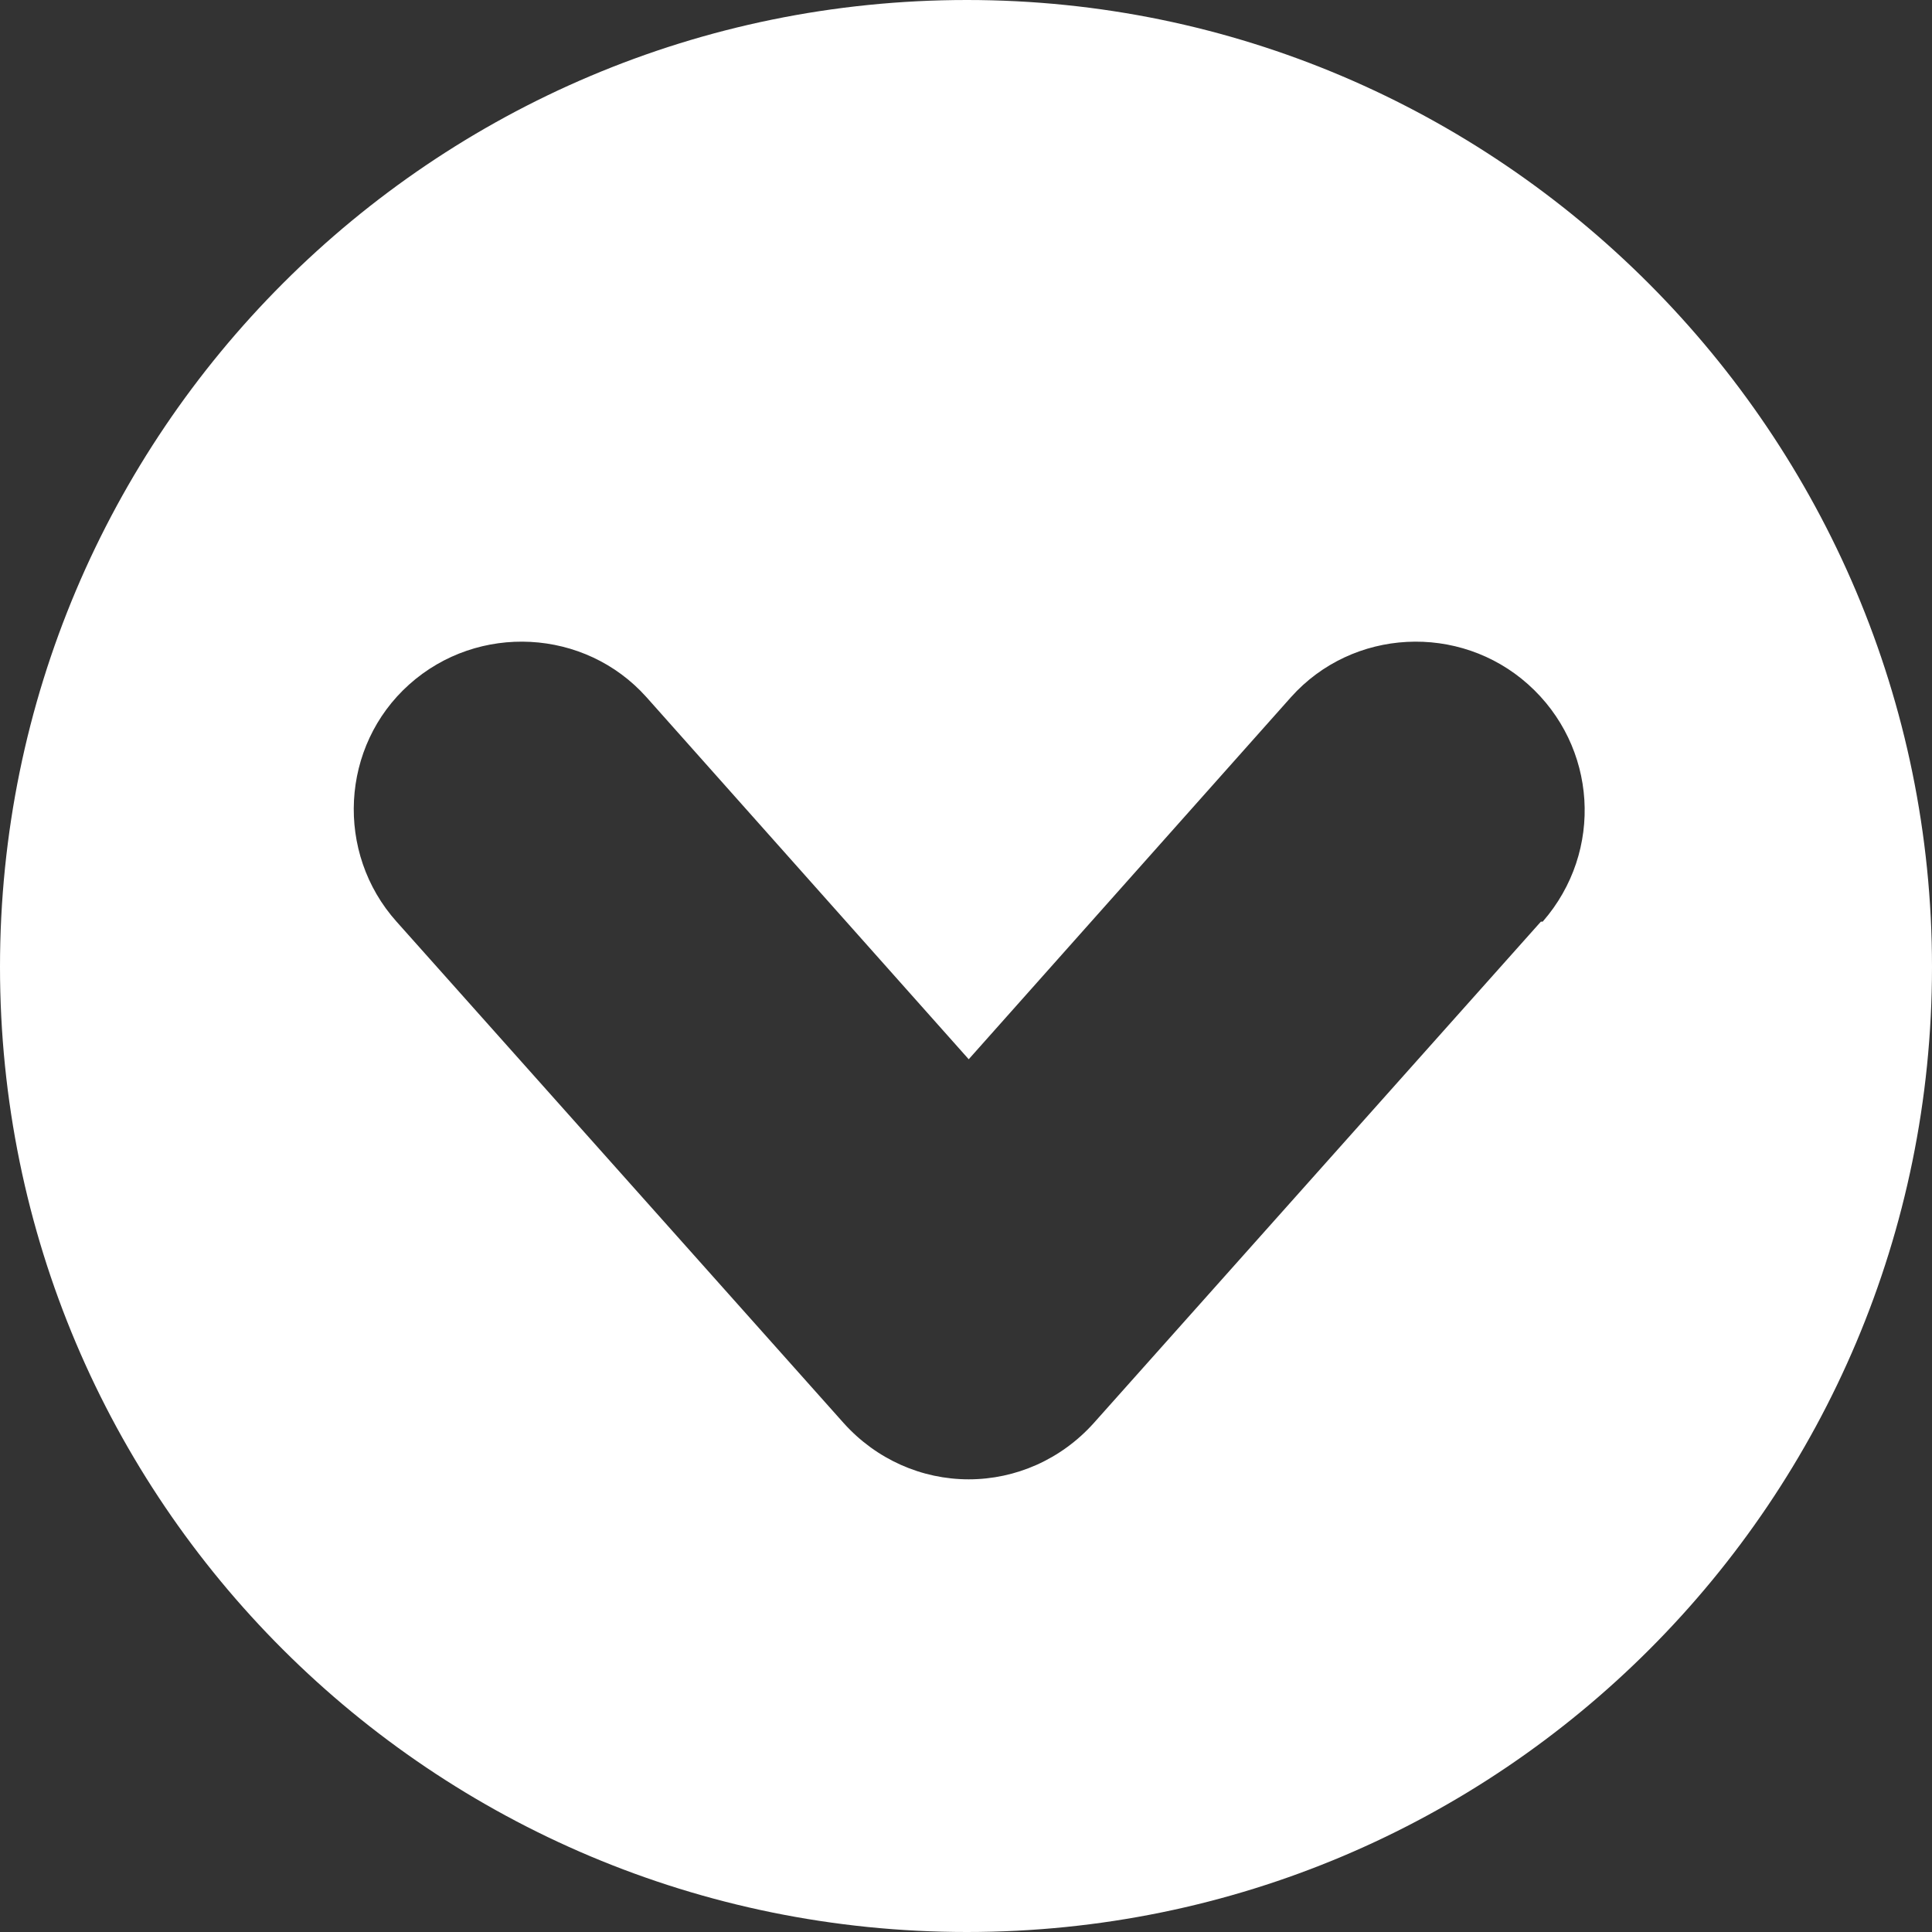
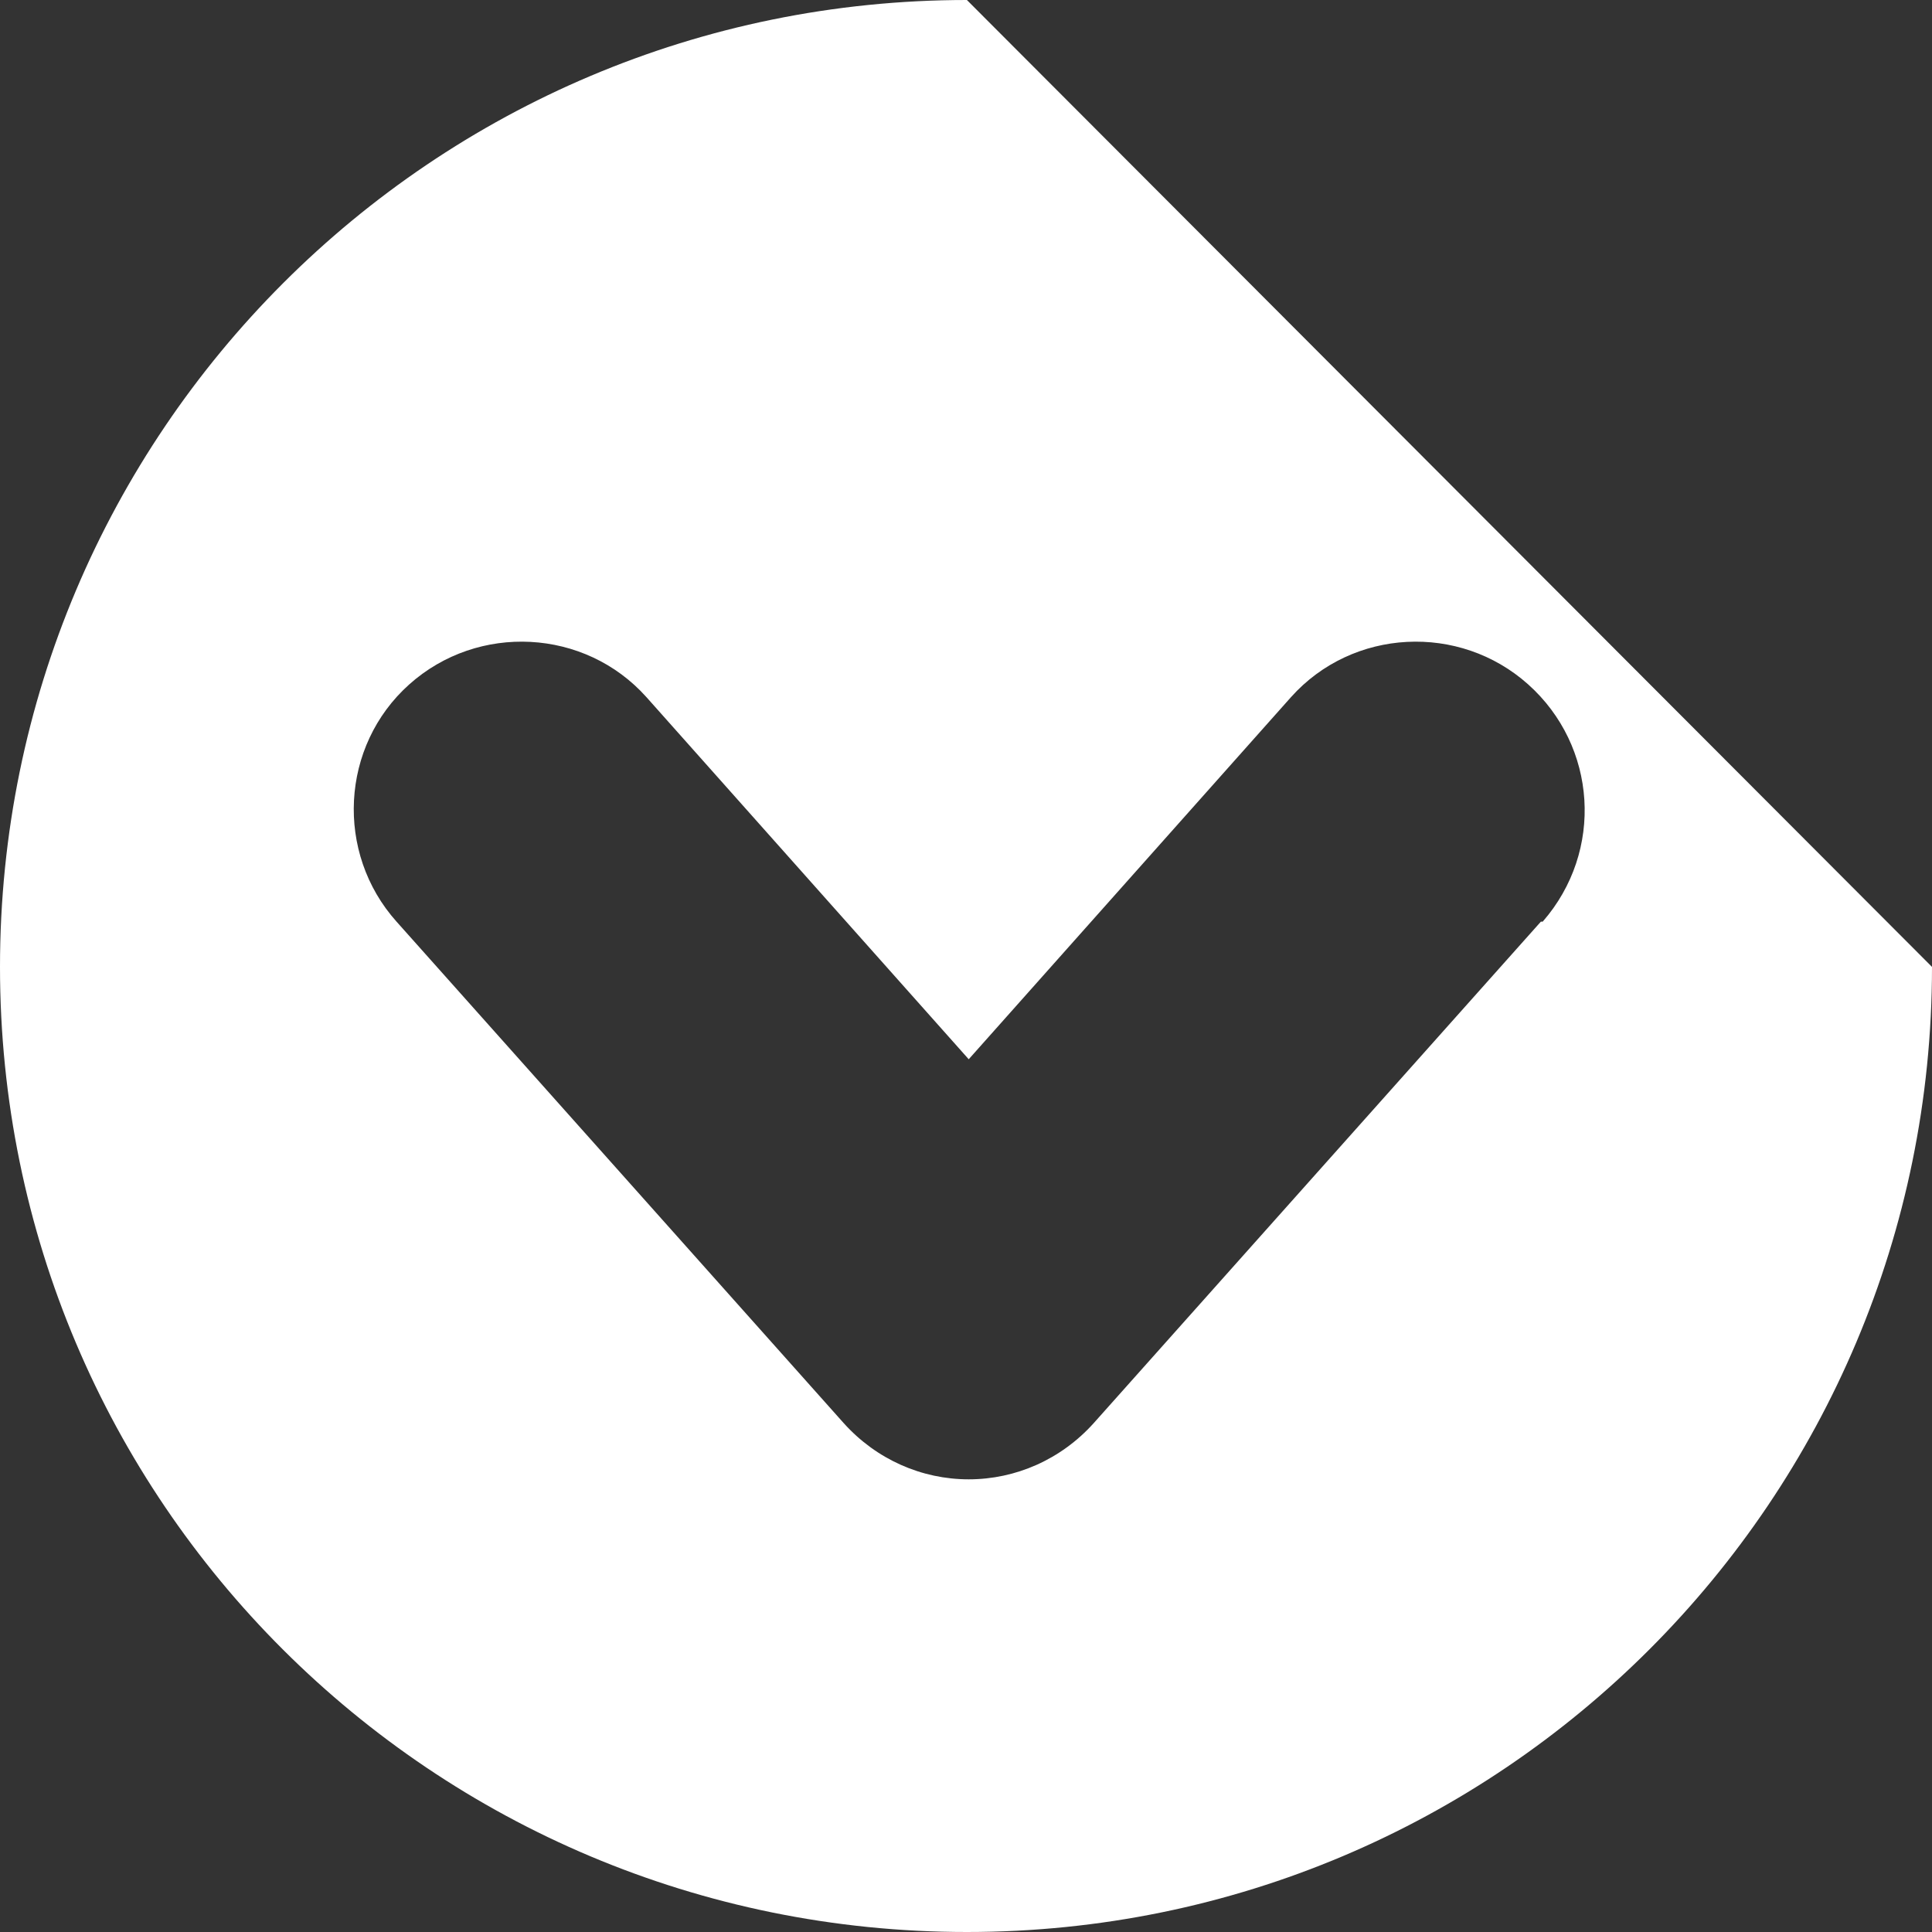
<svg xmlns="http://www.w3.org/2000/svg" id="_レイヤー_2" viewBox="0 0 10.67 10.67">
  <rect x="0" y="0" width="10.67" height="10.67" fill="#333333" stroke="none" />
  <defs>
    <style>.cls-1{fill:#fff;}</style>
  </defs>
  <g id="_レイヤー_1-2">
-     <path class="cls-1" d="m5.34,0C2.39,0,0,2.39,0,5.34s2.39,5.33,5.34,5.33,5.33-2.39,5.33-5.33S8.28,0,5.34,0Zm3.17,5.09l-2.47,2.77c-.18.2-.43.31-.69.31-.26,0-.51-.11-.69-.31l-2.47-2.77c-.34-.38-.31-.97.07-1.31.38-.34.97-.31,1.31.07l1.78,2,1.78-2c.34-.38.93-.41,1.31-.07.38.34.42.92.08,1.31Z" />
+     <path class="cls-1" d="m5.34,0C2.39,0,0,2.39,0,5.34s2.39,5.33,5.34,5.33,5.33-2.39,5.33-5.33Zm3.17,5.09l-2.47,2.77c-.18.2-.43.31-.69.31-.26,0-.51-.11-.69-.31l-2.47-2.77c-.34-.38-.31-.97.07-1.31.38-.34.97-.31,1.31.07l1.78,2,1.78-2c.34-.38.93-.41,1.31-.07.38.34.42.92.08,1.31Z" />
  </g>
</svg>